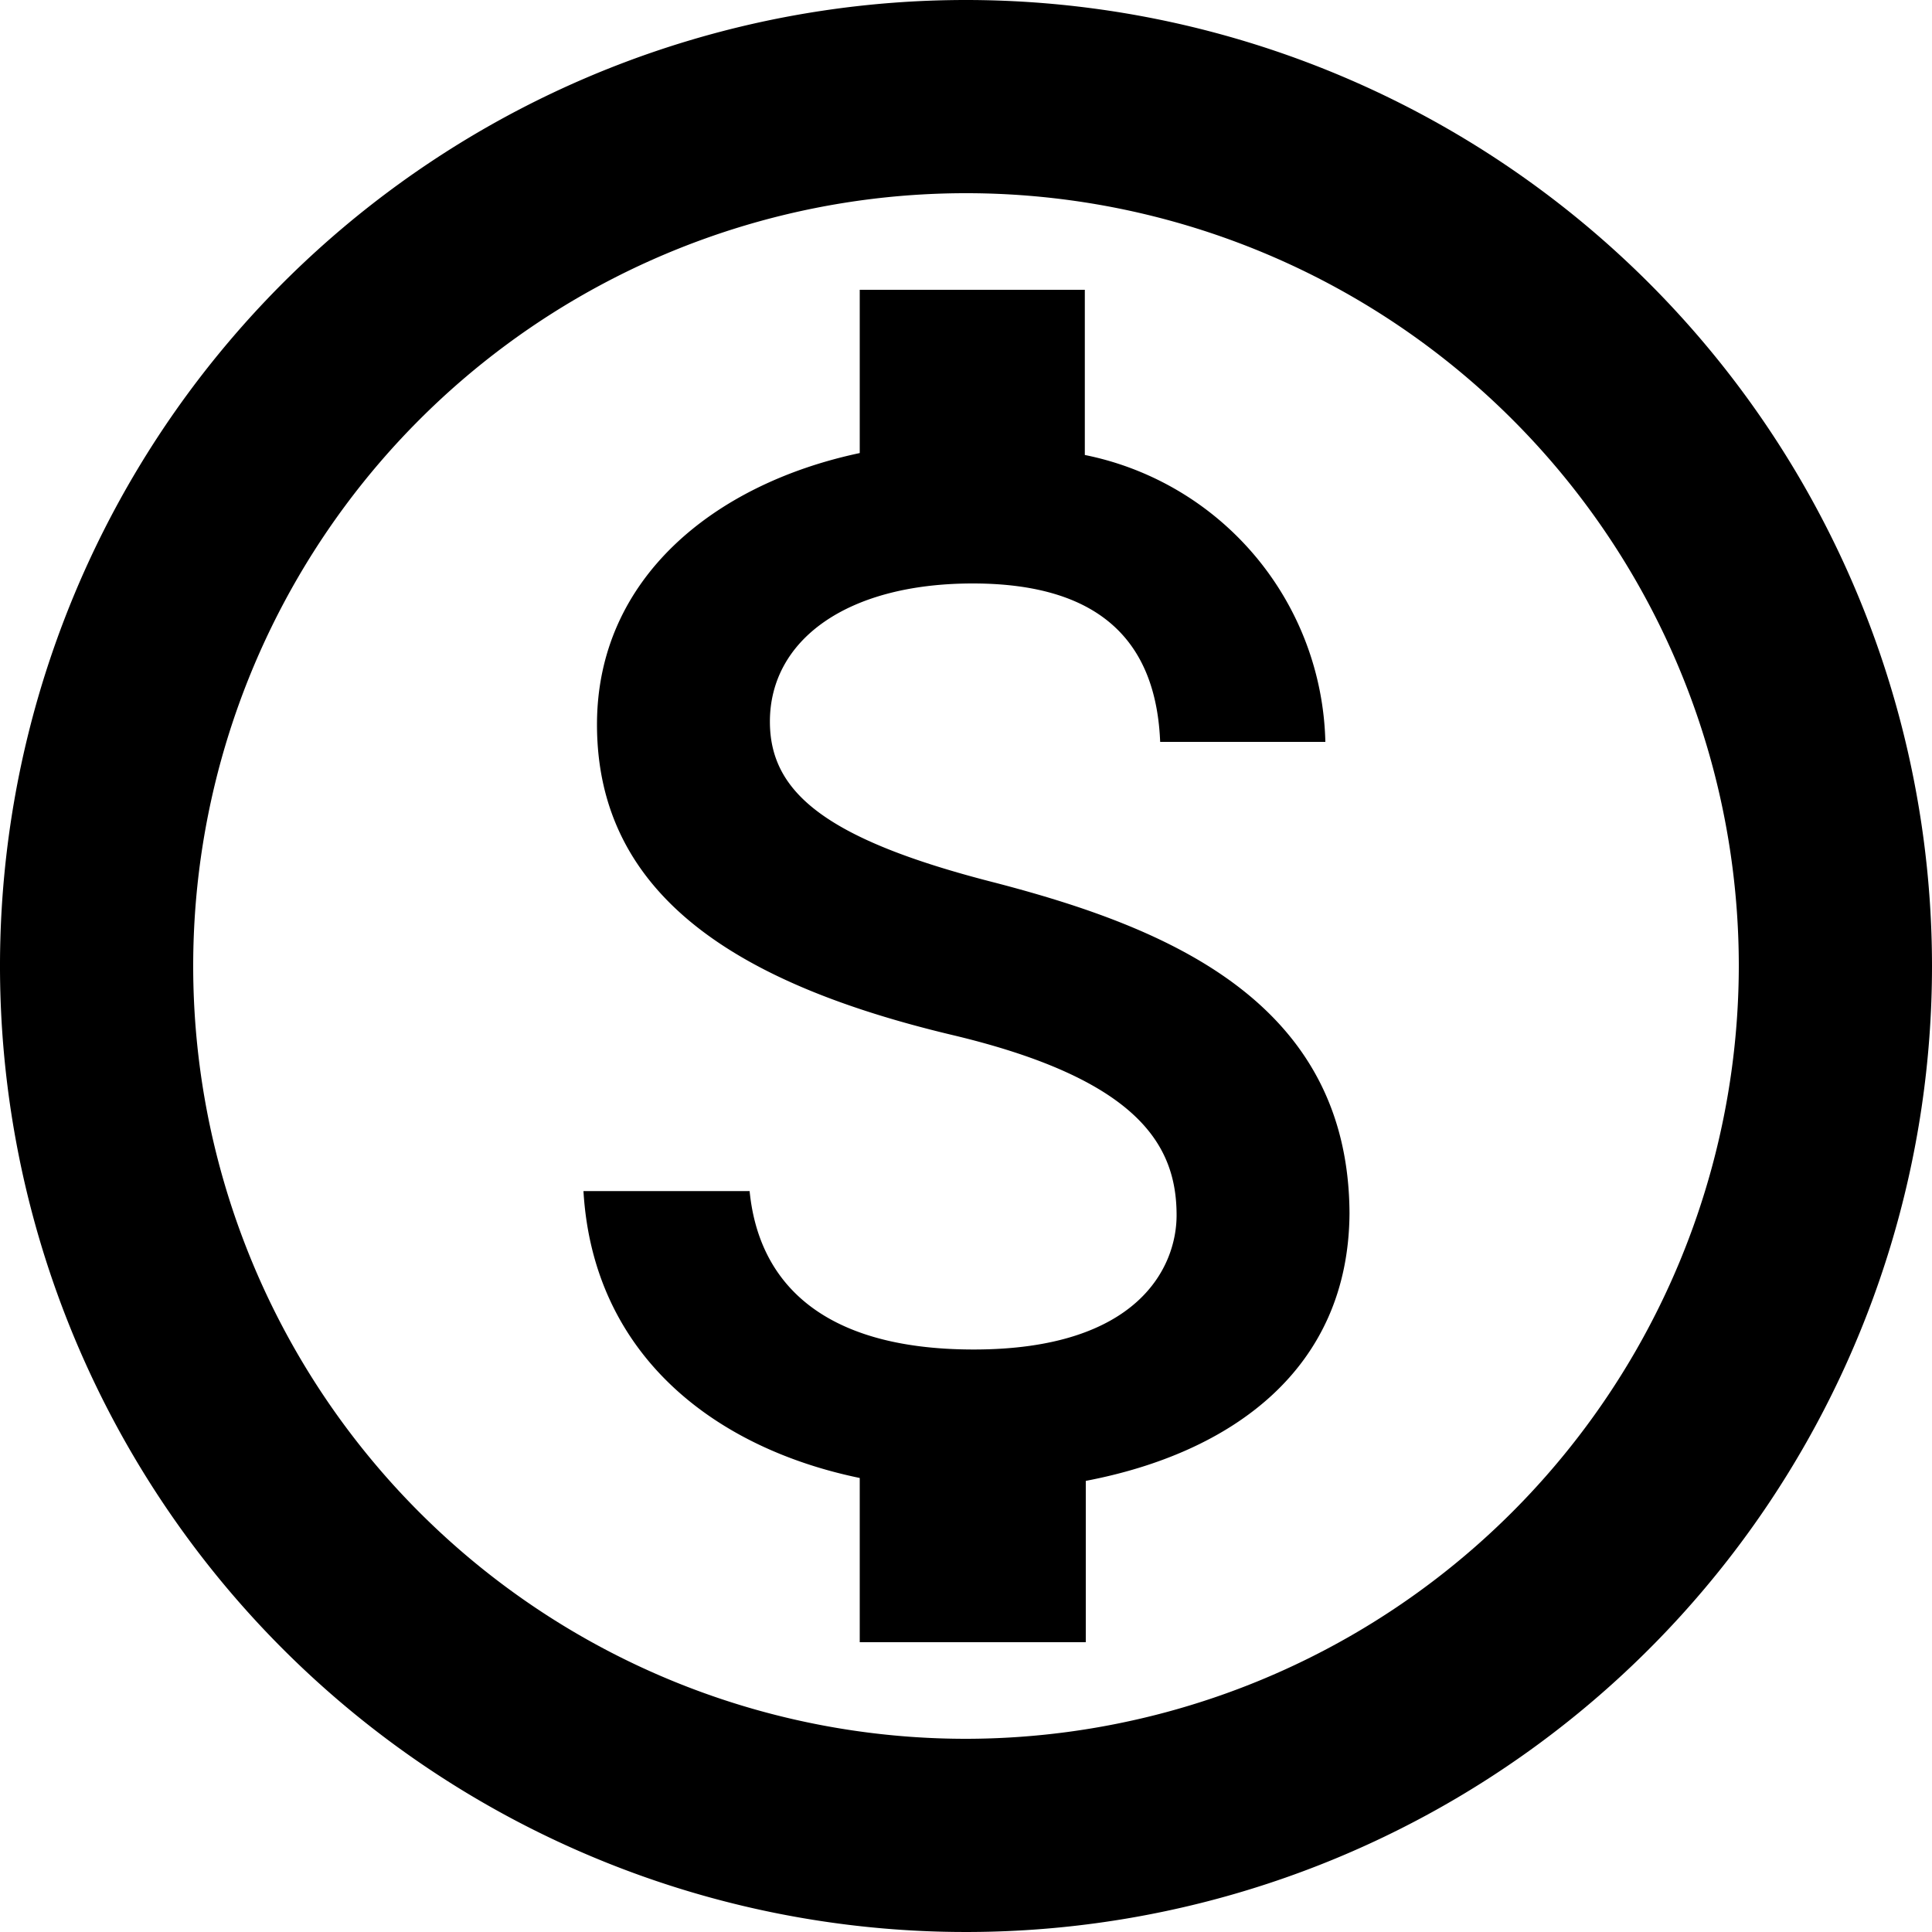
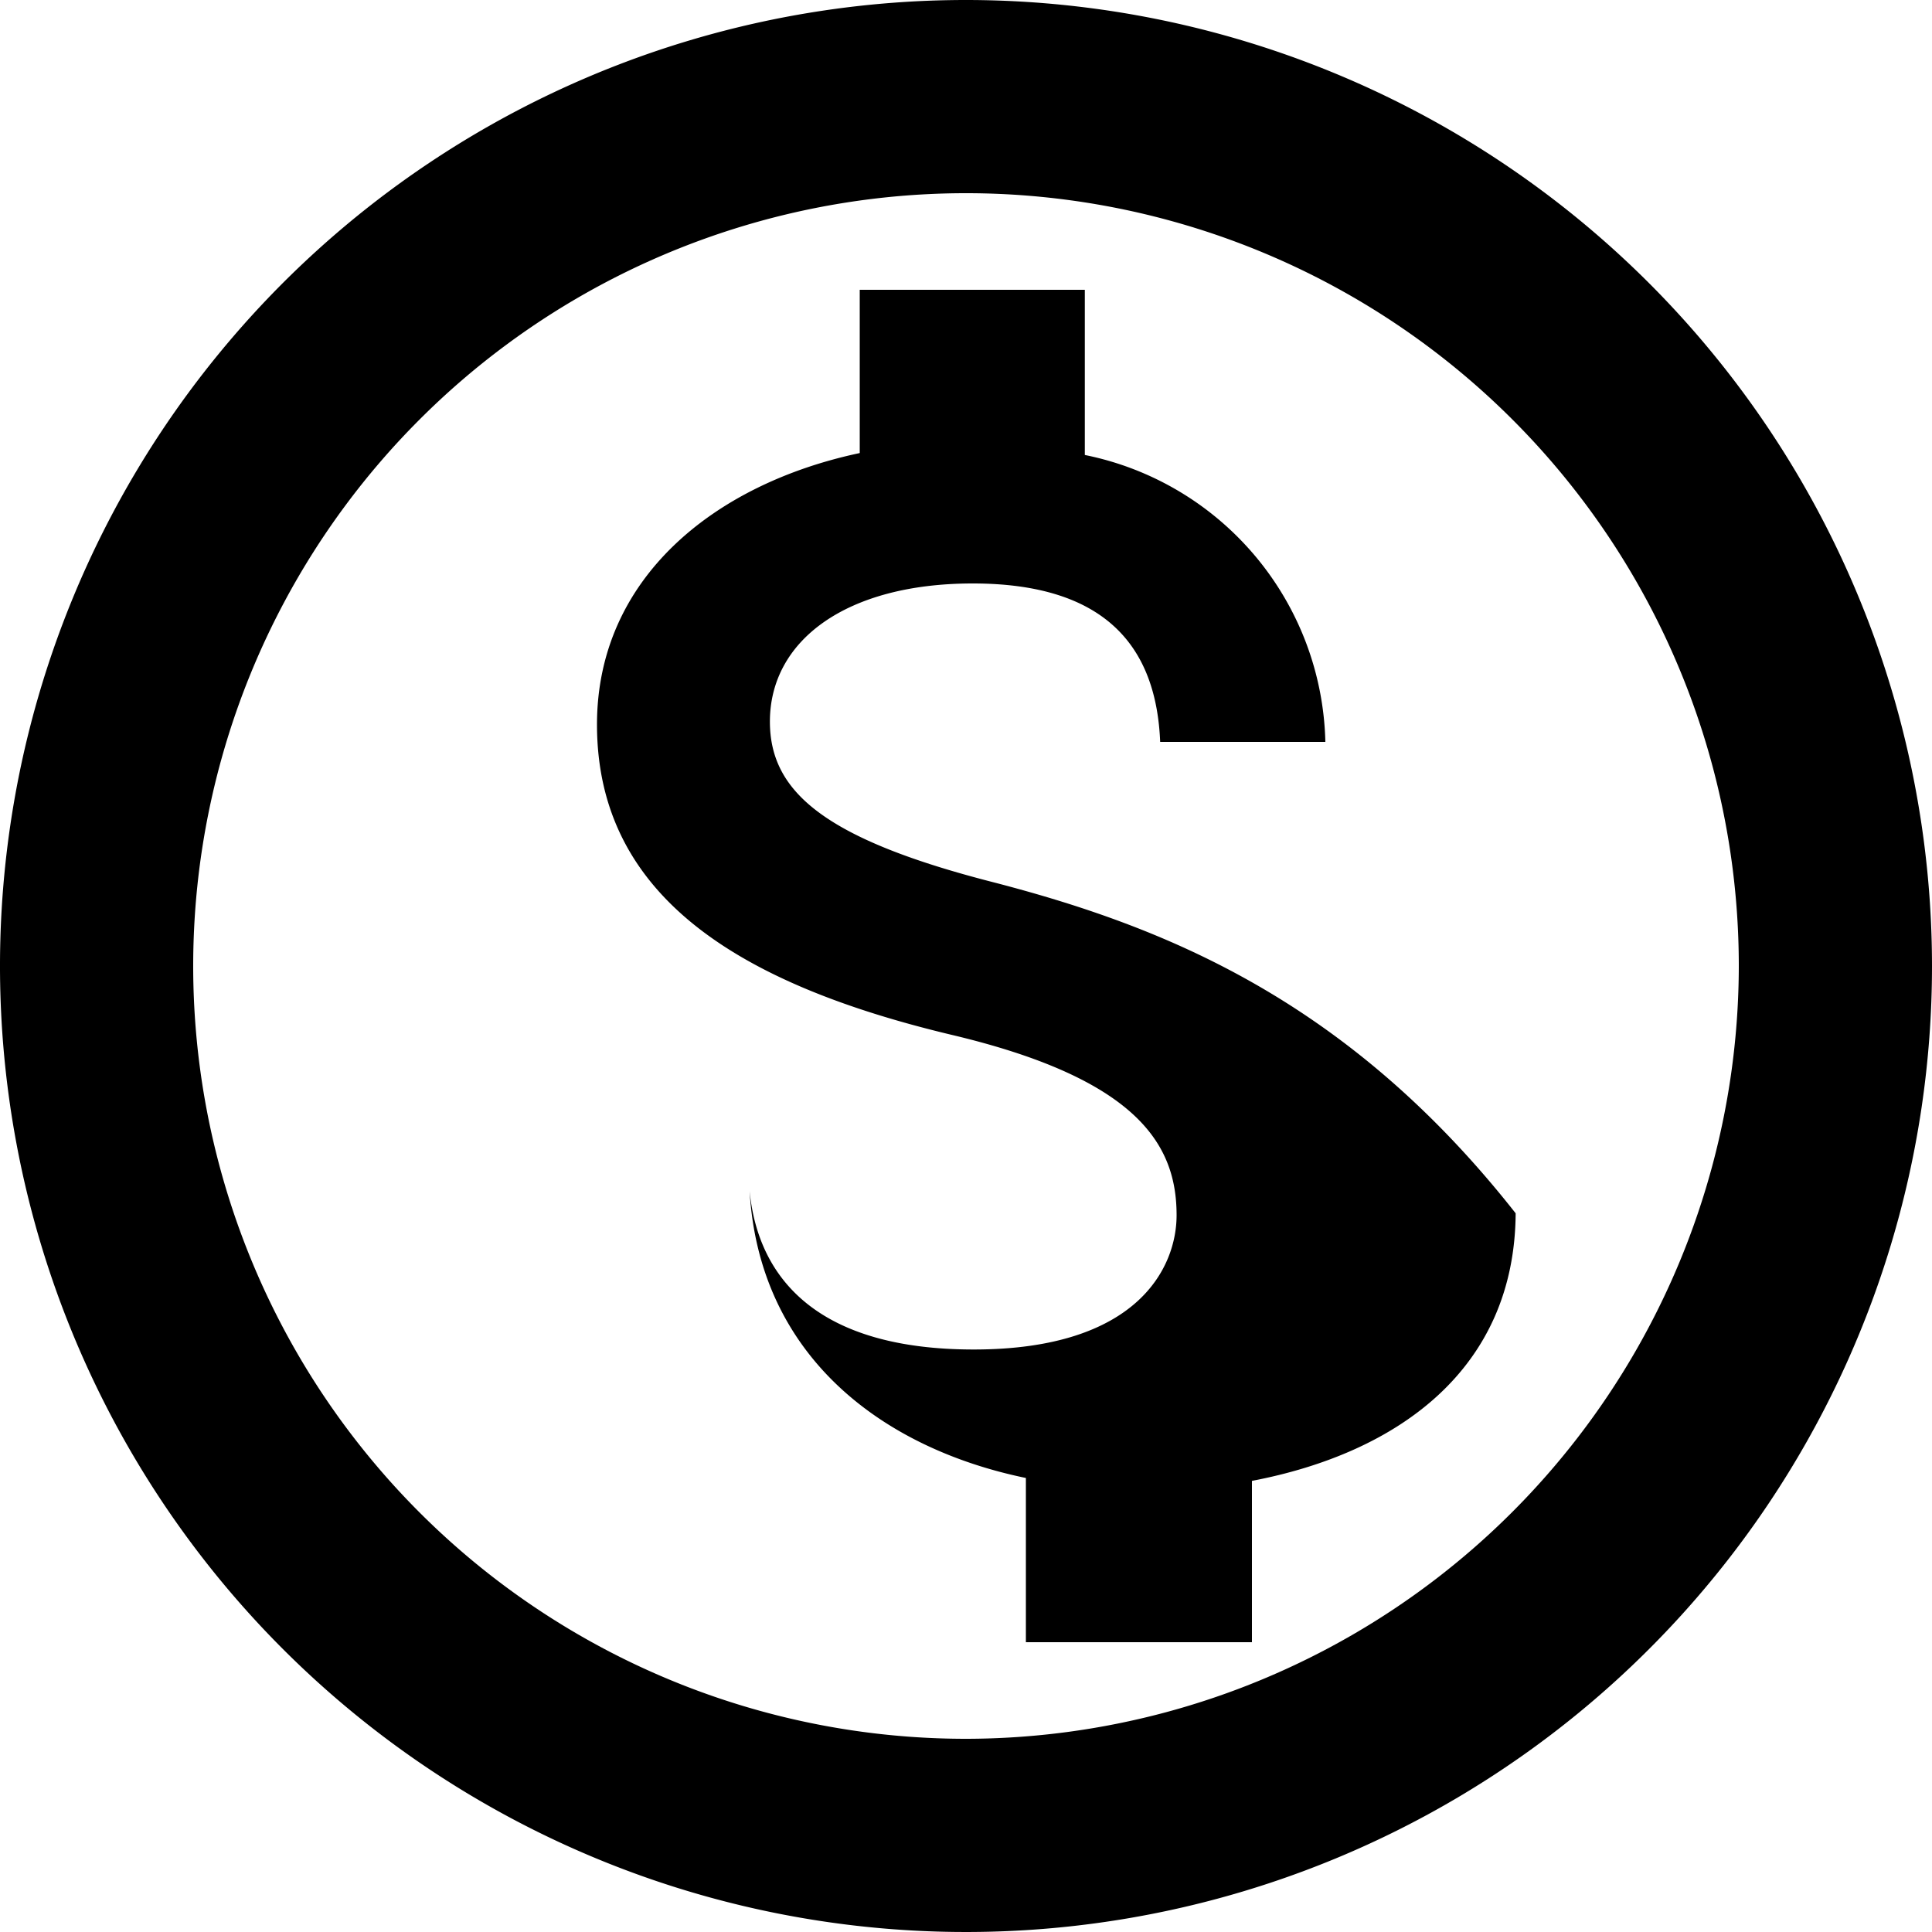
<svg xmlns="http://www.w3.org/2000/svg" width="54" height="54" viewBox="0 0 54 54">
-   <path id="Path_7" data-name="Path 7" d="M29,2A27,27,0,1,0,56,29,27.01,27.01,0,0,0,29,2Zm0,48.6A21.6,21.6,0,1,1,50.6,29,21.629,21.629,0,0,1,29,50.6Zm.837-23.922c-4.779-1.215-6.318-2.538-6.318-4.509,0-2.268,2.133-3.861,5.67-3.861,3.726,0,5.13,1.782,5.238,4.428h4.617a8.378,8.378,0,0,0-6.723-8.019V10.1H26.03v4.563c-4.077.864-7.344,3.51-7.344,7.587,0,4.833,4.023,7.263,9.882,8.667,5.265,1.242,6.318,3.1,6.318,5.049,0,1.431-1.053,3.753-5.67,3.753-4.32,0-6.021-1.944-6.264-4.428H18.308c.27,4.59,3.672,7.182,7.722,8.019V47.9h6.318V43.391c4.1-.783,7.344-3.132,7.371-7.479C39.692,29.972,34.589,27.92,29.837,26.678Z" transform="translate(-2 -2)" />
+   <path id="Path_7" data-name="Path 7" d="M29,2A27,27,0,1,0,56,29,27.01,27.01,0,0,0,29,2Zm0,48.6A21.6,21.6,0,1,1,50.6,29,21.629,21.629,0,0,1,29,50.6Zm.837-23.922c-4.779-1.215-6.318-2.538-6.318-4.509,0-2.268,2.133-3.861,5.67-3.861,3.726,0,5.13,1.782,5.238,4.428h4.617a8.378,8.378,0,0,0-6.723-8.019V10.1H26.03v4.563c-4.077.864-7.344,3.51-7.344,7.587,0,4.833,4.023,7.263,9.882,8.667,5.265,1.242,6.318,3.1,6.318,5.049,0,1.431-1.053,3.753-5.67,3.753-4.32,0-6.021-1.944-6.264-4.428c.27,4.59,3.672,7.182,7.722,8.019V47.9h6.318V43.391c4.1-.783,7.344-3.132,7.371-7.479C39.692,29.972,34.589,27.92,29.837,26.678Z" transform="translate(-2 -2)" />
</svg>